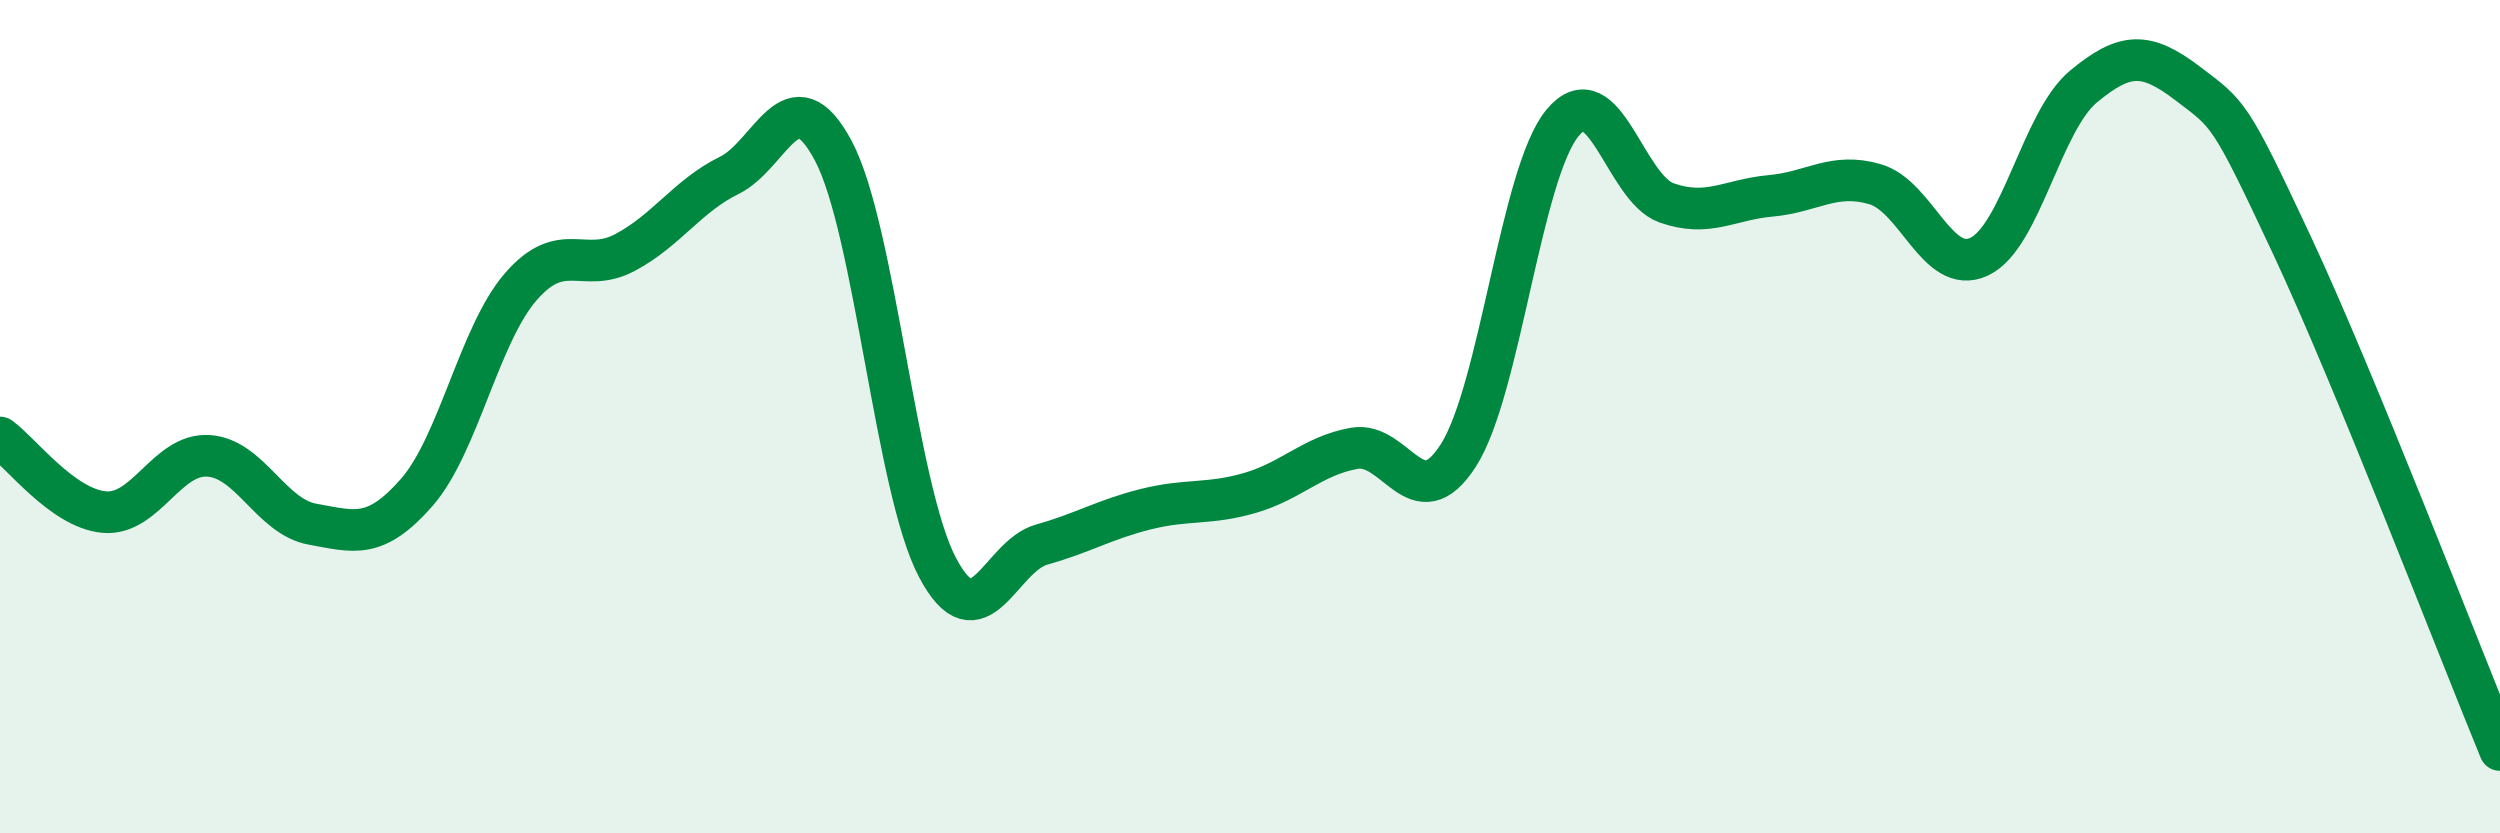
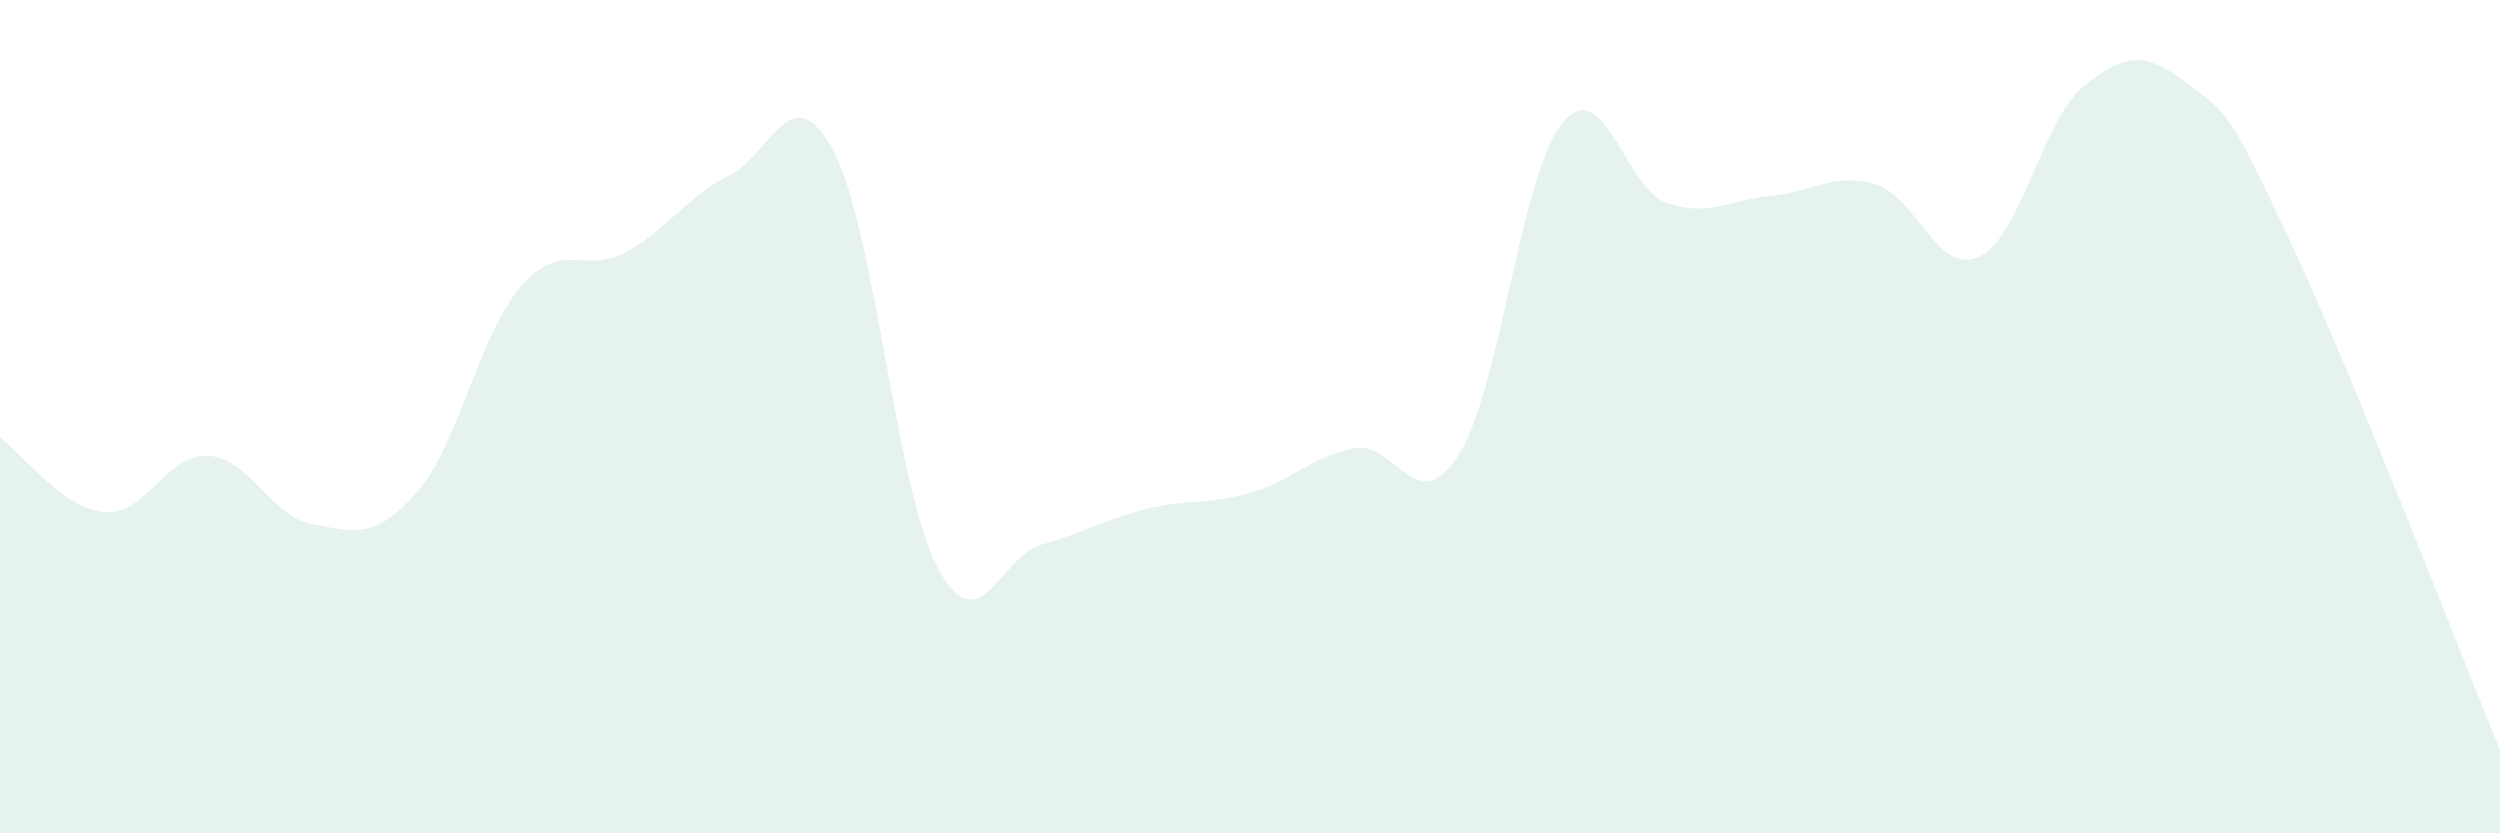
<svg xmlns="http://www.w3.org/2000/svg" width="60" height="20" viewBox="0 0 60 20">
  <path d="M 0,10.5 C 0.5,10.86 1.5,12.2 2.5,12.29 C 3.5,12.38 4,10.88 5,10.94 C 6,11 6.5,12.4 7.5,12.58 C 8.5,12.76 9,12.96 10,11.82 C 11,10.68 11.5,8.03 12.5,6.88 C 13.5,5.73 14,6.59 15,6.06 C 16,5.53 16.5,4.7 17.5,4.21 C 18.5,3.72 19,1.74 20,3.62 C 21,5.5 21.5,11.73 22.5,13.62 C 23.5,15.51 24,13.35 25,13.07 C 26,12.79 26.5,12.47 27.5,12.22 C 28.5,11.97 29,12.12 30,11.83 C 31,11.54 31.5,10.94 32.5,10.76 C 33.5,10.58 34,12.49 35,10.93 C 36,9.37 36.5,4.16 37.5,2.95 C 38.5,1.74 39,4.52 40,4.87 C 41,5.22 41.5,4.79 42.5,4.7 C 43.5,4.61 44,4.13 45,4.42 C 46,4.71 46.5,6.63 47.5,6.16 C 48.5,5.69 49,2.91 50,2.08 C 51,1.25 51.5,1.24 52.5,2 C 53.5,2.76 53.5,2.67 55,5.87 C 56.5,9.07 59,15.57 60,18L60 20L0 20Z" fill="#008740" opacity="0.1" stroke-linecap="round" stroke-linejoin="round" />
-   <path d="M 0,10.5 C 0.5,10.86 1.5,12.2 2.5,12.29 C 3.5,12.38 4,10.88 5,10.94 C 6,11 6.5,12.4 7.5,12.58 C 8.5,12.76 9,12.96 10,11.82 C 11,10.68 11.5,8.03 12.5,6.88 C 13.5,5.73 14,6.59 15,6.06 C 16,5.53 16.5,4.7 17.5,4.21 C 18.5,3.72 19,1.74 20,3.62 C 21,5.5 21.5,11.73 22.5,13.62 C 23.5,15.51 24,13.35 25,13.07 C 26,12.79 26.5,12.47 27.5,12.22 C 28.5,11.97 29,12.12 30,11.83 C 31,11.54 31.5,10.94 32.5,10.76 C 33.5,10.58 34,12.49 35,10.93 C 36,9.37 36.5,4.16 37.5,2.95 C 38.5,1.74 39,4.52 40,4.87 C 41,5.22 41.5,4.79 42.5,4.7 C 43.5,4.61 44,4.13 45,4.42 C 46,4.71 46.5,6.63 47.5,6.16 C 48.5,5.69 49,2.91 50,2.08 C 51,1.25 51.5,1.24 52.5,2 C 53.5,2.76 53.5,2.67 55,5.87 C 56.5,9.07 59,15.57 60,18" stroke="#008740" stroke-width="1" fill="none" stroke-linecap="round" stroke-linejoin="round" />
</svg>